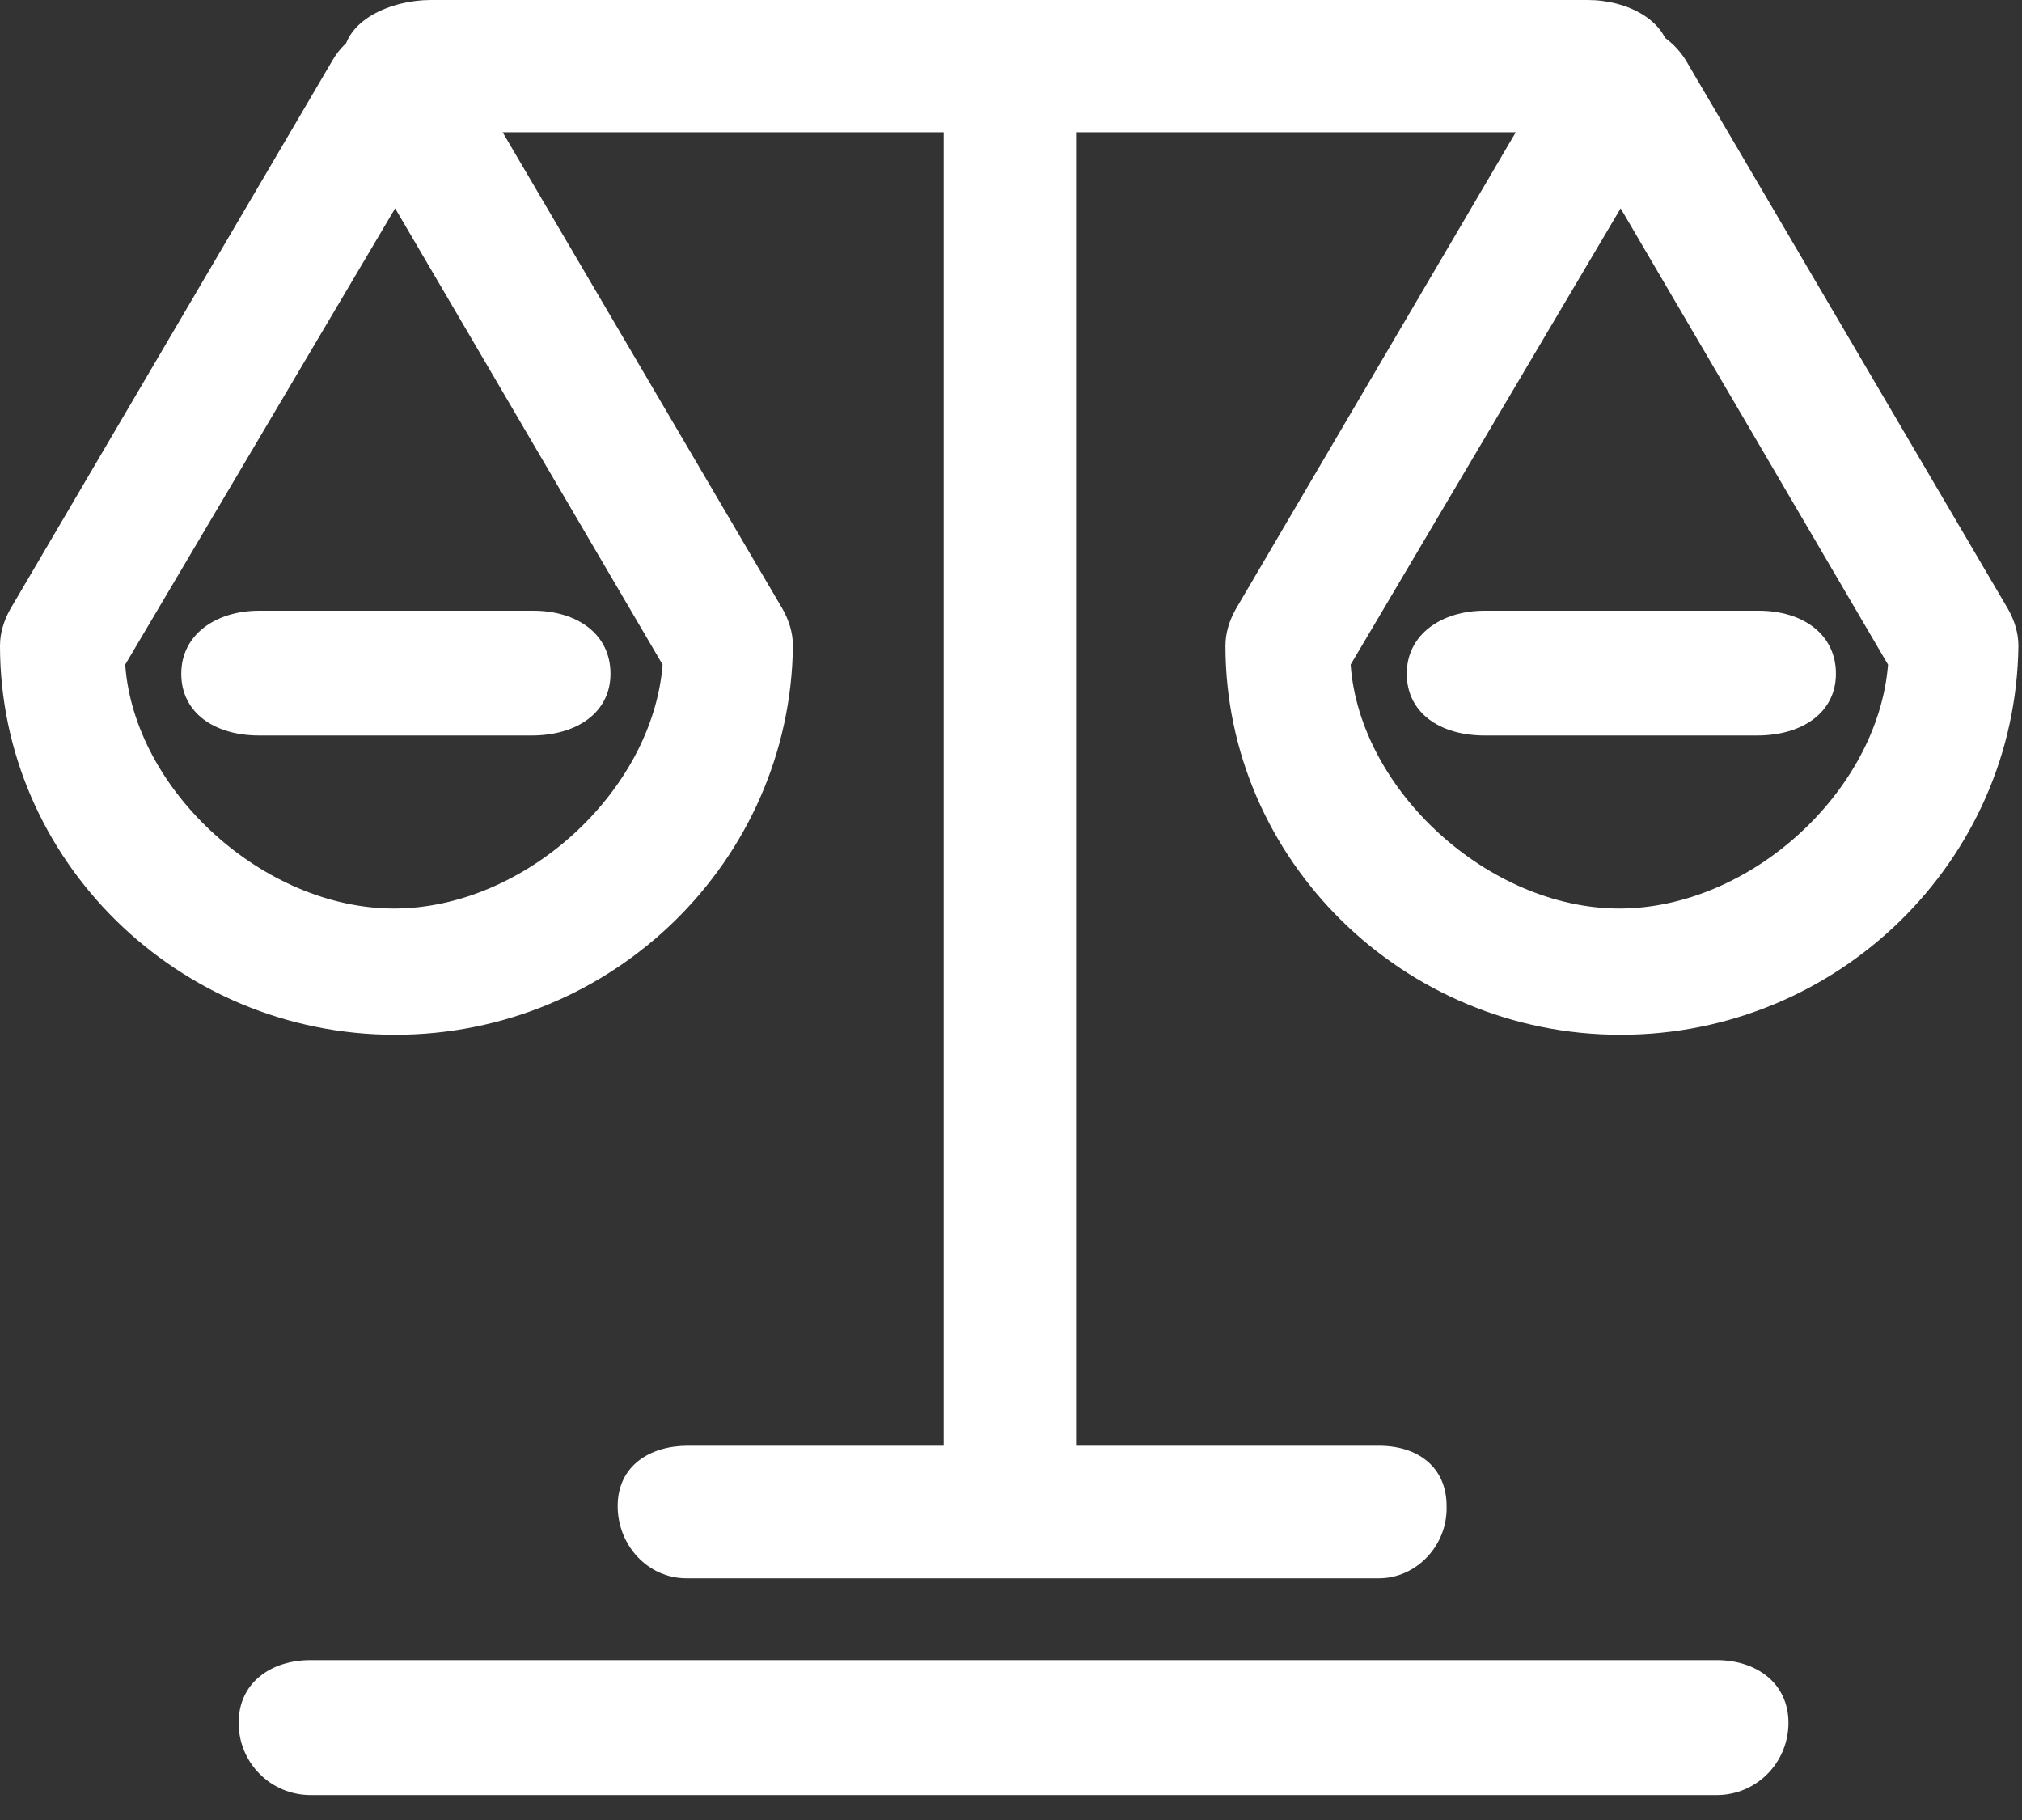
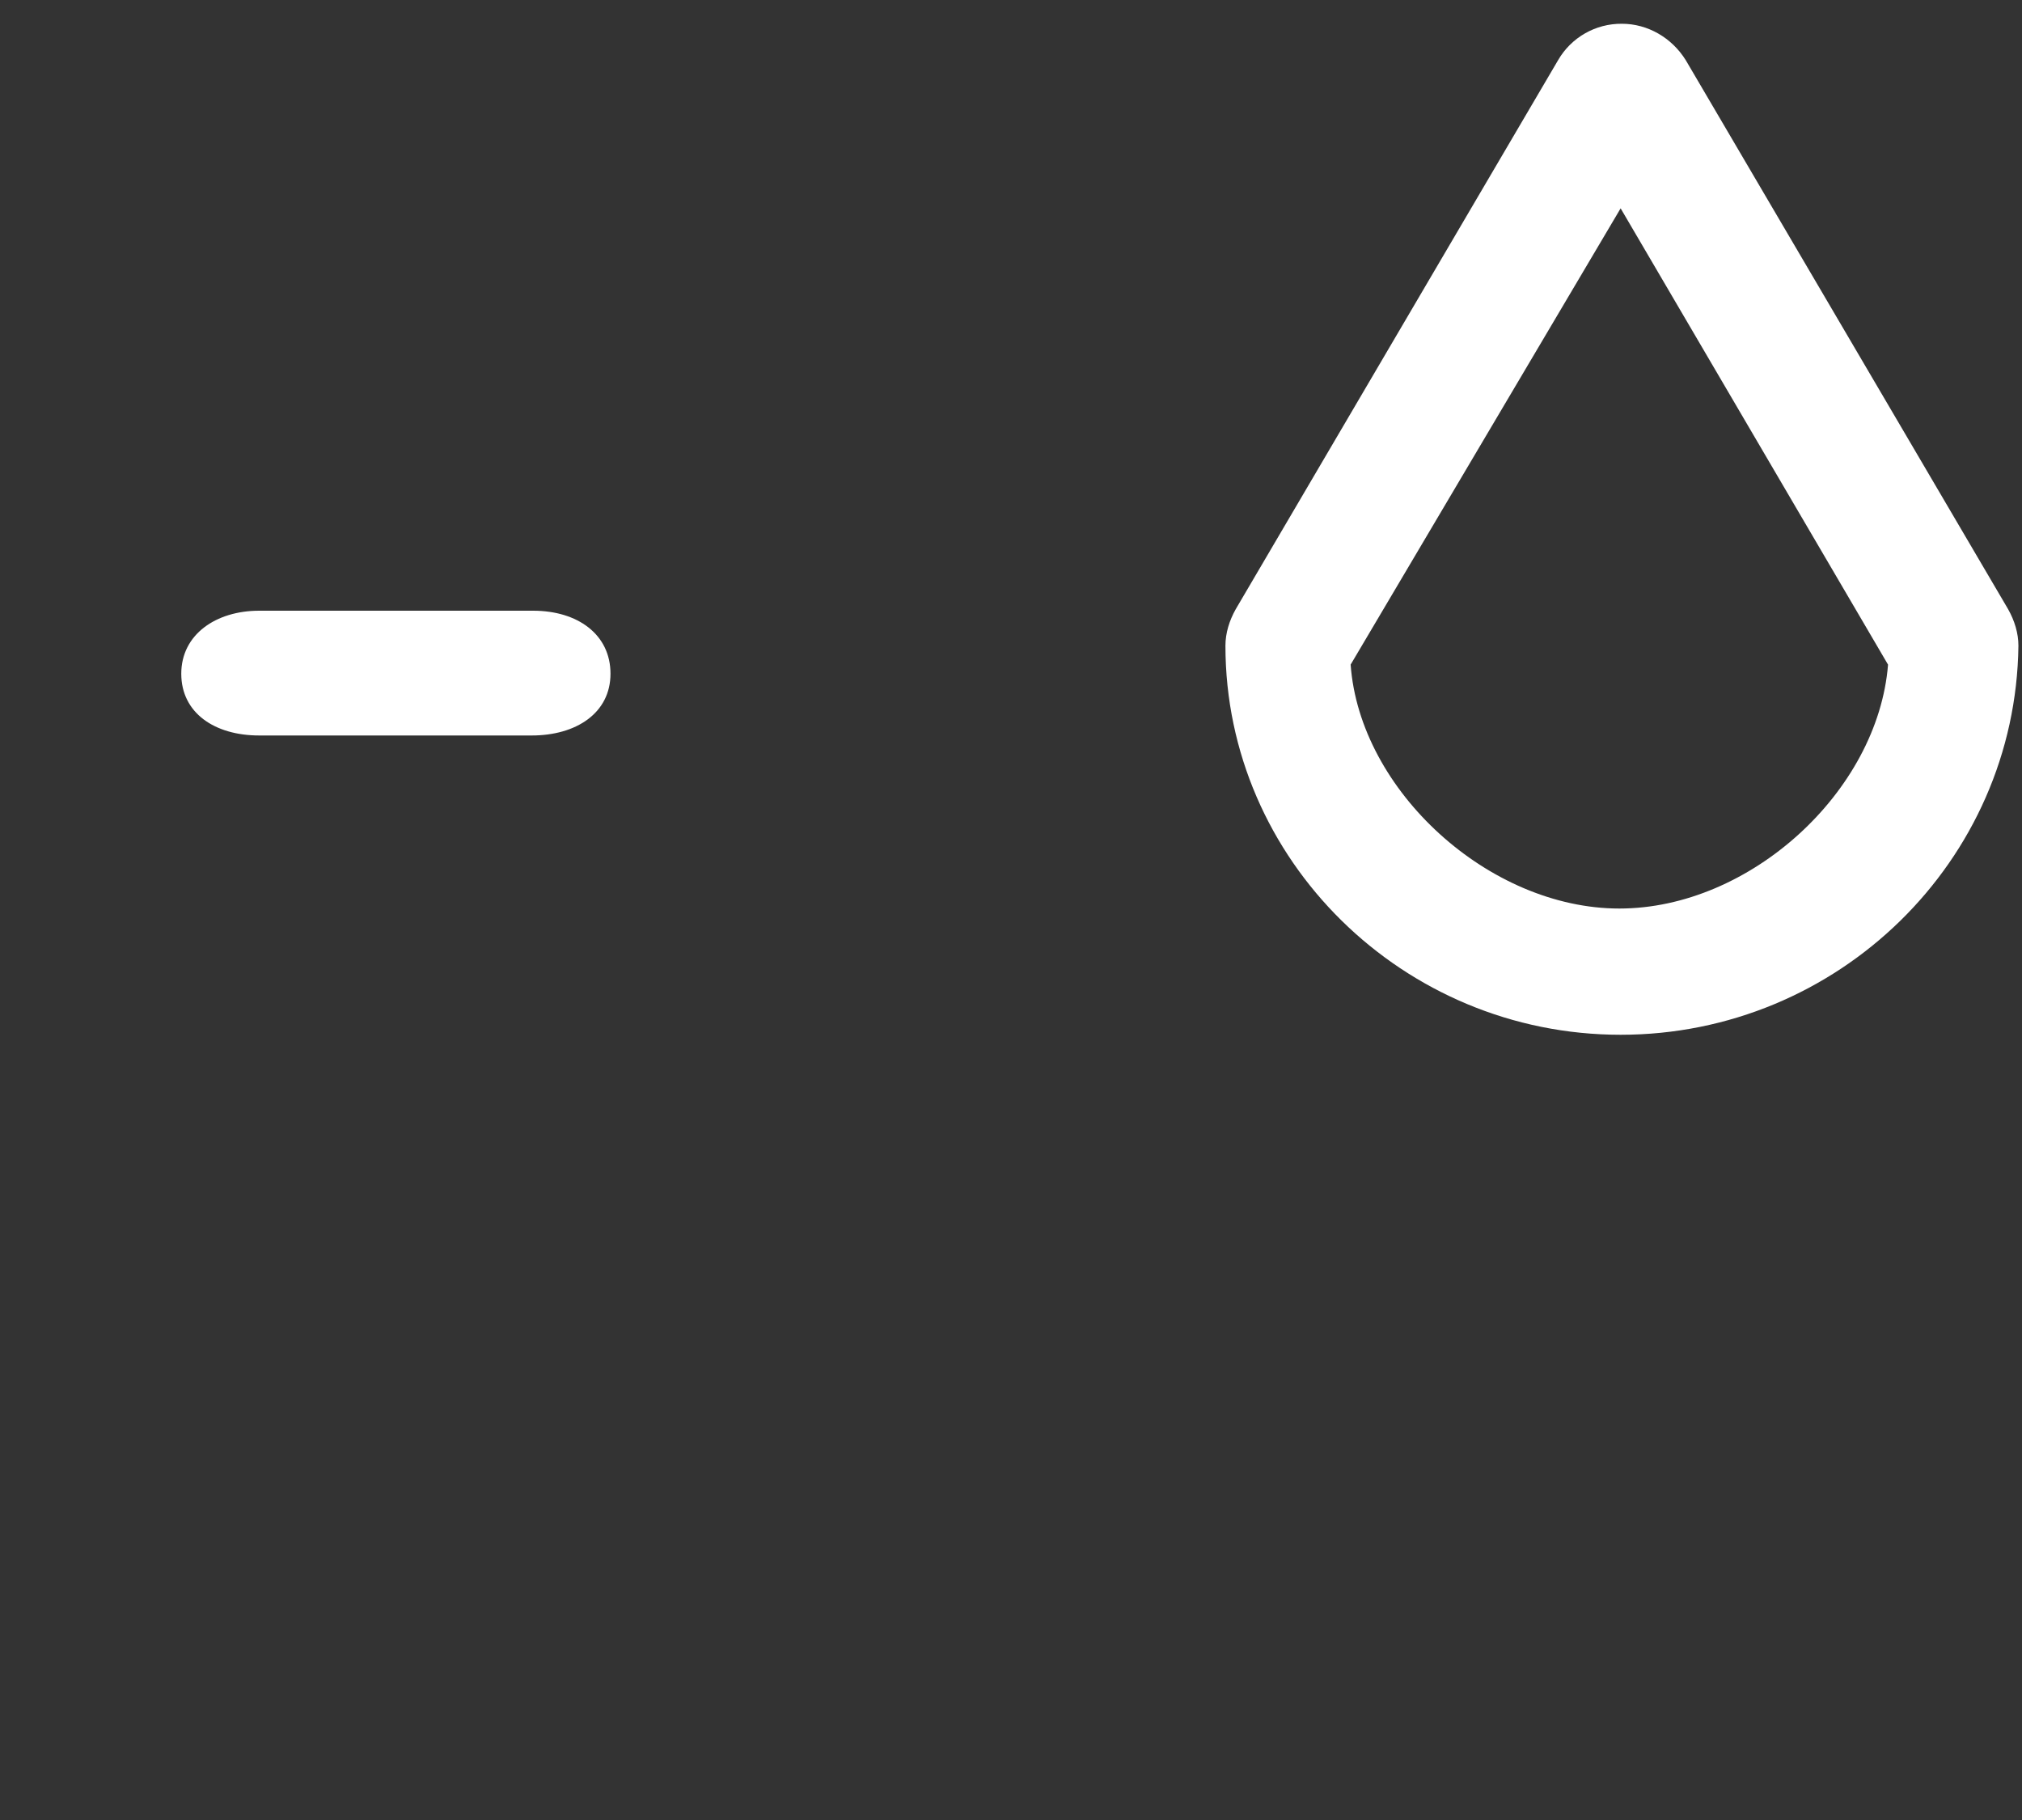
<svg xmlns="http://www.w3.org/2000/svg" width="40px" height="36px" viewBox="0 0 40 36" version="1.1">
  <rect x="0" y="0" width="40" height="36" fill="#333333" stroke="none" />
  <title>批量法院诉讼模式@2x</title>
  <g id="页面1" stroke="none" stroke-width="1" fill="none" fill-rule="evenodd">
    <g id="解决方案备份-3" transform="translate(-442, -2427)" fill="#FFFFFF" fill-rule="nonzero">
      <g id="批量法院诉讼模式" transform="translate(442, 2427)">
-         <path d="M31.41,2.615 L8.52,2.615 C7.74,2.615 6.786,1.963 6.786,1.186 C6.786,0.385 7.764,0 8.519,0 L31.41,0 C32.189,0 33.042,0.41 33.042,1.186 C33.042,1.964 32.189,2.615 31.409,2.615 L31.41,2.615 Z M33.959,35.507 L6.143,35.507 C5.765,35.507 5.402,35.356 5.136,35.088 C4.869,34.82 4.72,34.457 4.721,34.078 C4.721,33.277 5.37,32.837 6.143,32.837 L33.959,32.837 C34.757,32.837 35.38,33.302 35.38,34.078 C35.38,34.856 34.757,35.507 33.959,35.507 Z M27.278,31.219 L13.581,31.219 C12.816,31.219 12.219,30.567 12.219,29.79 C12.219,28.988 12.864,28.597 13.605,28.597 L27.278,28.597 C28.043,28.597 28.617,29.013 28.617,29.79 C28.641,30.567 28.019,31.219 27.278,31.219 Z" id="形状" />
-         <path d="M19.964,31.181 C19.164,31.181 18.668,30.533 18.668,29.79 L18.668,1.814 C18.668,1.046 19.189,0.471 19.964,0.471 C20.74,0.471 21.286,1.07 21.286,1.814 L21.286,29.766 C21.286,30.533 20.765,31.181 19.964,31.181 Z M7.817,20.468 C3.517,20.468 0,17.006 0,12.773 C0,12.523 0.076,12.275 0.202,12.051 L6.578,1.193 C6.838,0.741 7.322,0.465 7.843,0.47 C8.349,0.47 8.83,0.744 9.108,1.193 L15.484,12.051 C15.61,12.275 15.686,12.523 15.686,12.773 C15.636,17.031 12.119,20.468 7.817,20.468 Z M2.477,13.147 C2.655,15.636 5.212,17.971 7.793,17.971 C10.374,17.971 12.906,15.661 13.108,13.147 L7.817,4.121 L2.477,13.146 L2.477,13.147 Z" id="形状" />
        <path d="M10.52,14.548 L5.127,14.548 C4.247,14.548 3.586,14.103 3.586,13.326 C3.586,12.549 4.274,12.08 5.127,12.08 L10.547,12.08 C11.427,12.08 12.077,12.549 12.077,13.326 C12.077,14.103 11.4,14.548 10.519,14.548 L10.52,14.548 Z M32.06,20.468 C27.759,20.468 24.242,17.006 24.242,12.773 C24.242,12.523 24.319,12.275 24.445,12.051 L30.821,1.193 C31.081,0.741 31.564,0.465 32.086,0.47 C32.592,0.47 33.072,0.744 33.35,1.193 L39.726,12.051 C39.852,12.275 39.929,12.523 39.929,12.773 C39.878,17.031 36.361,20.468 32.06,20.468 Z M26.719,13.147 C26.898,15.636 29.455,17.971 32.035,17.971 C34.616,17.971 37.148,15.661 37.35,13.147 L32.06,4.121 L26.719,13.146 L26.719,13.147 Z" id="形状" />
-         <path d="M34.762,14.548 L29.369,14.548 C28.489,14.548 27.829,14.103 27.829,13.326 C27.829,12.549 28.516,12.08 29.369,12.08 L34.789,12.08 C35.669,12.08 36.319,12.549 36.319,13.326 C36.319,14.103 35.642,14.548 34.761,14.548 L34.762,14.548 Z" id="路径" />
      </g>
    </g>
  </g>
</svg>